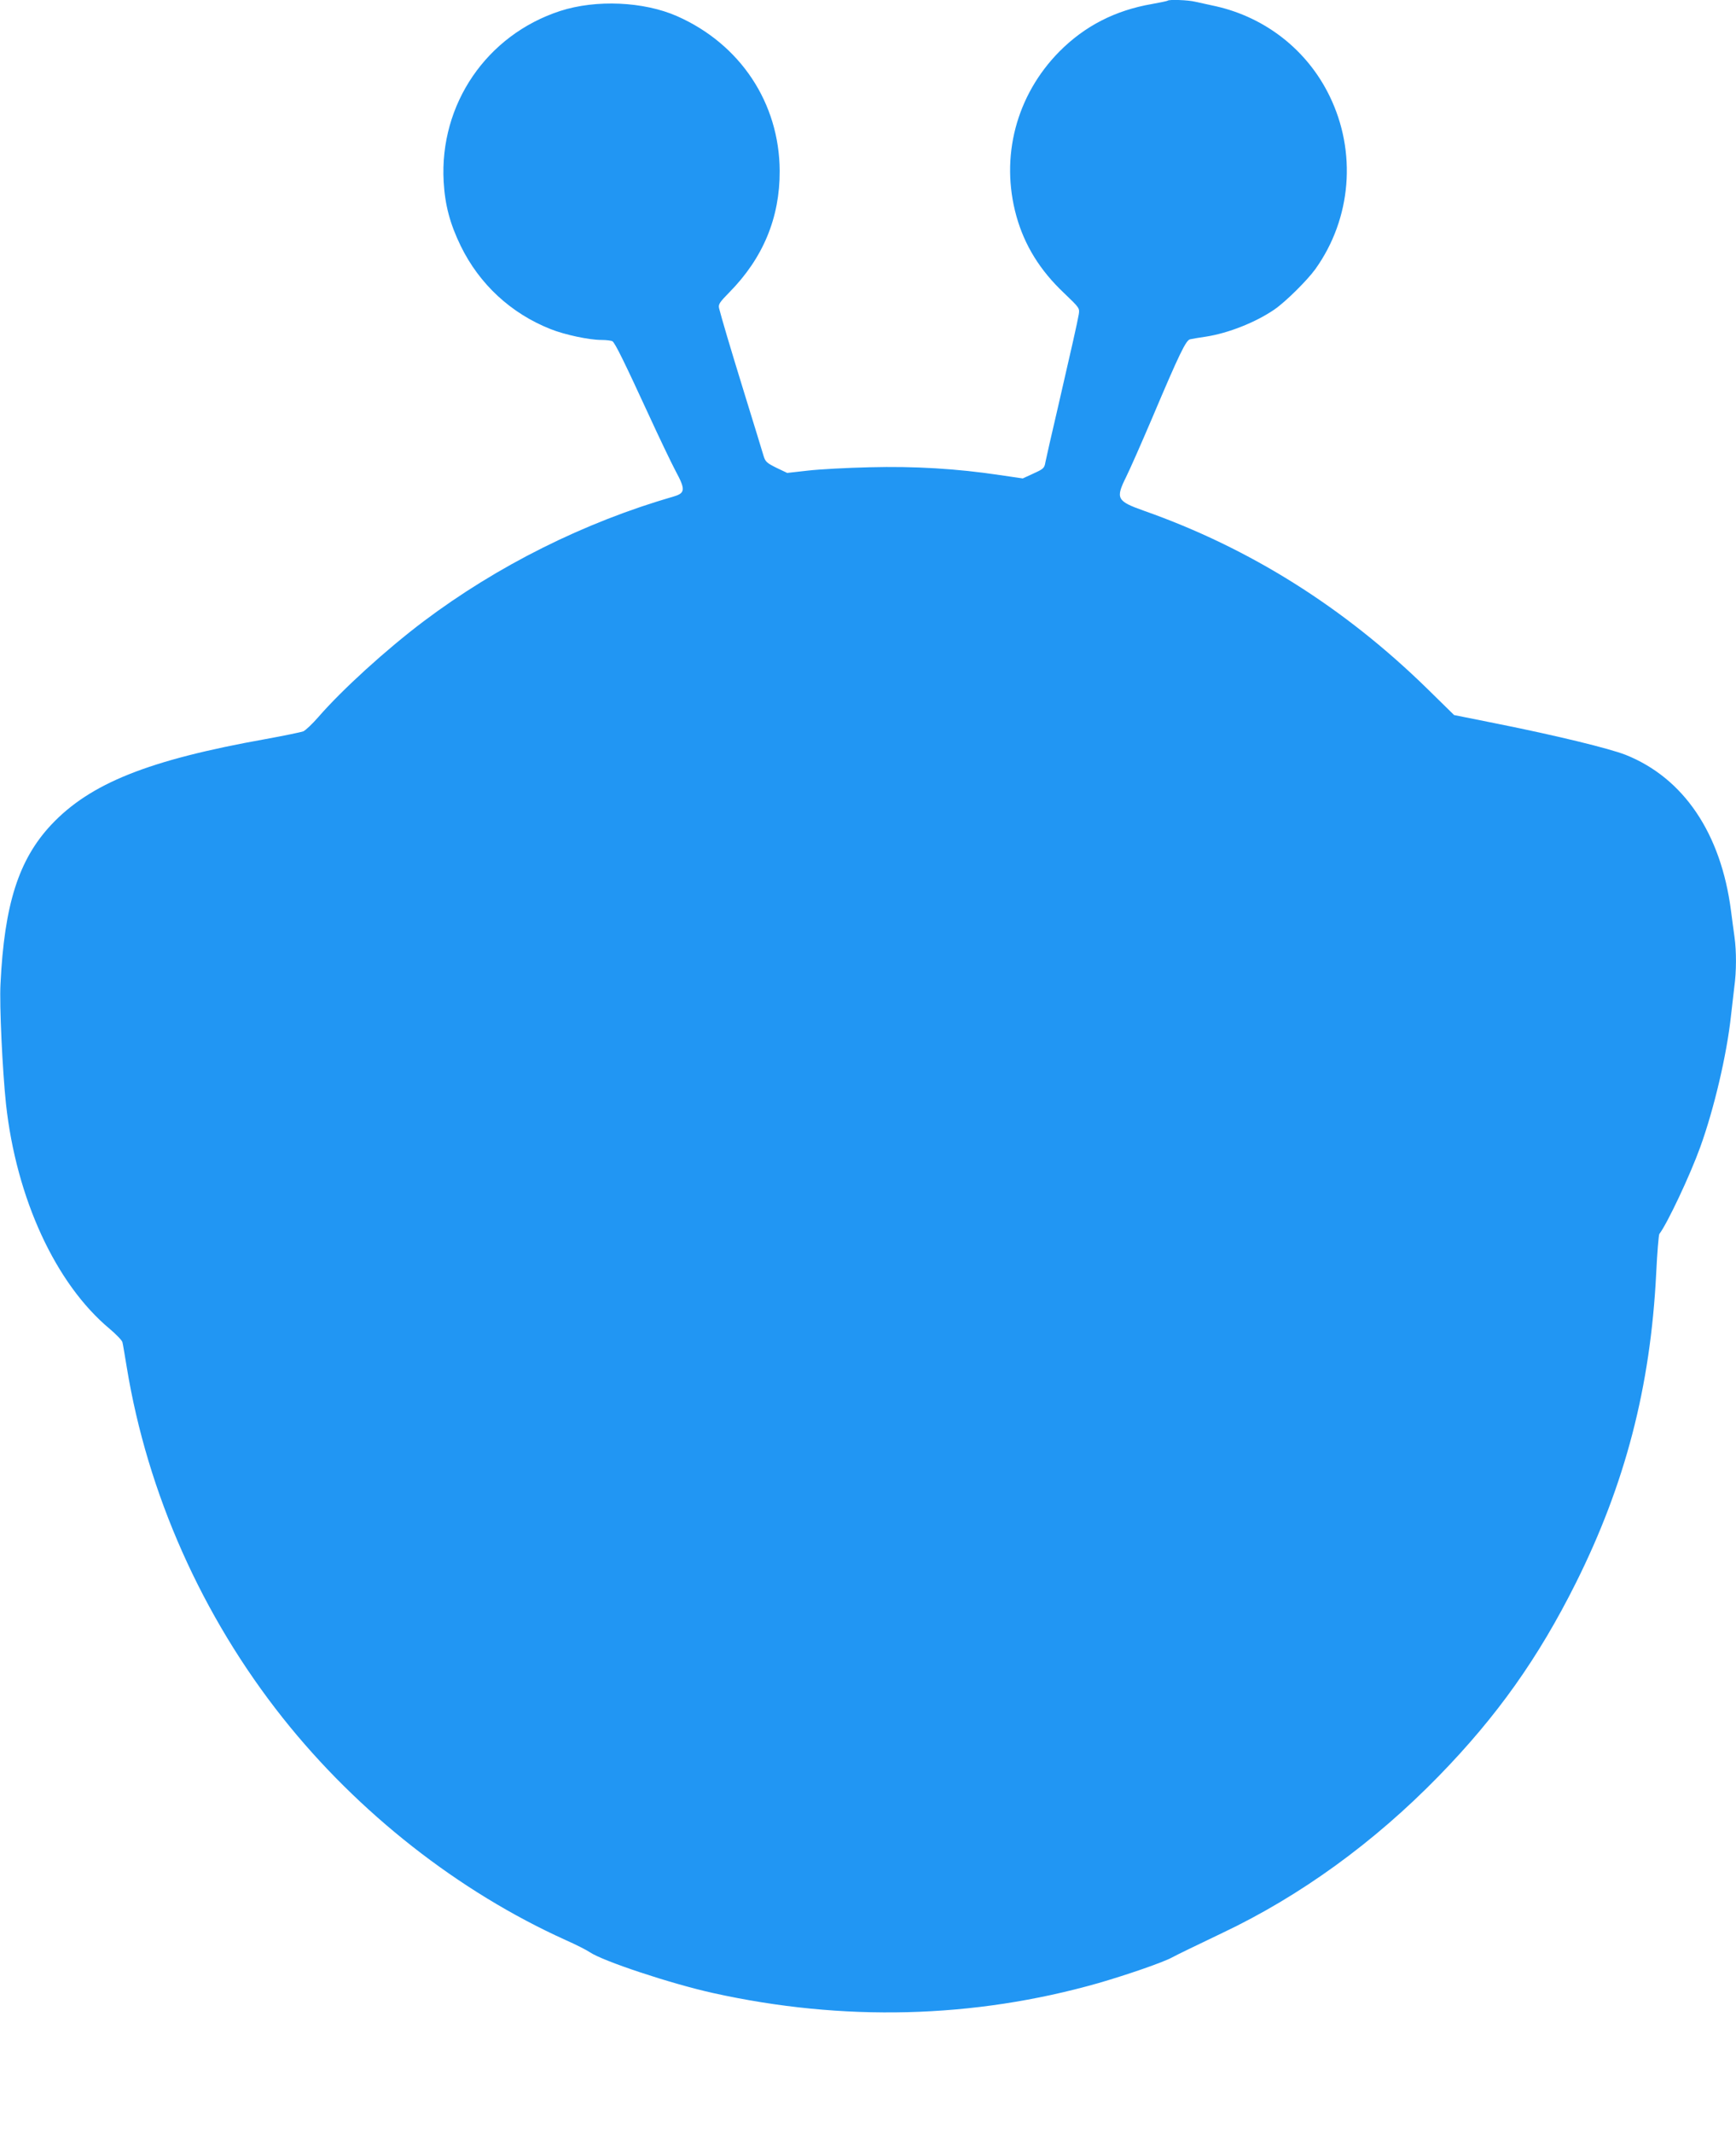
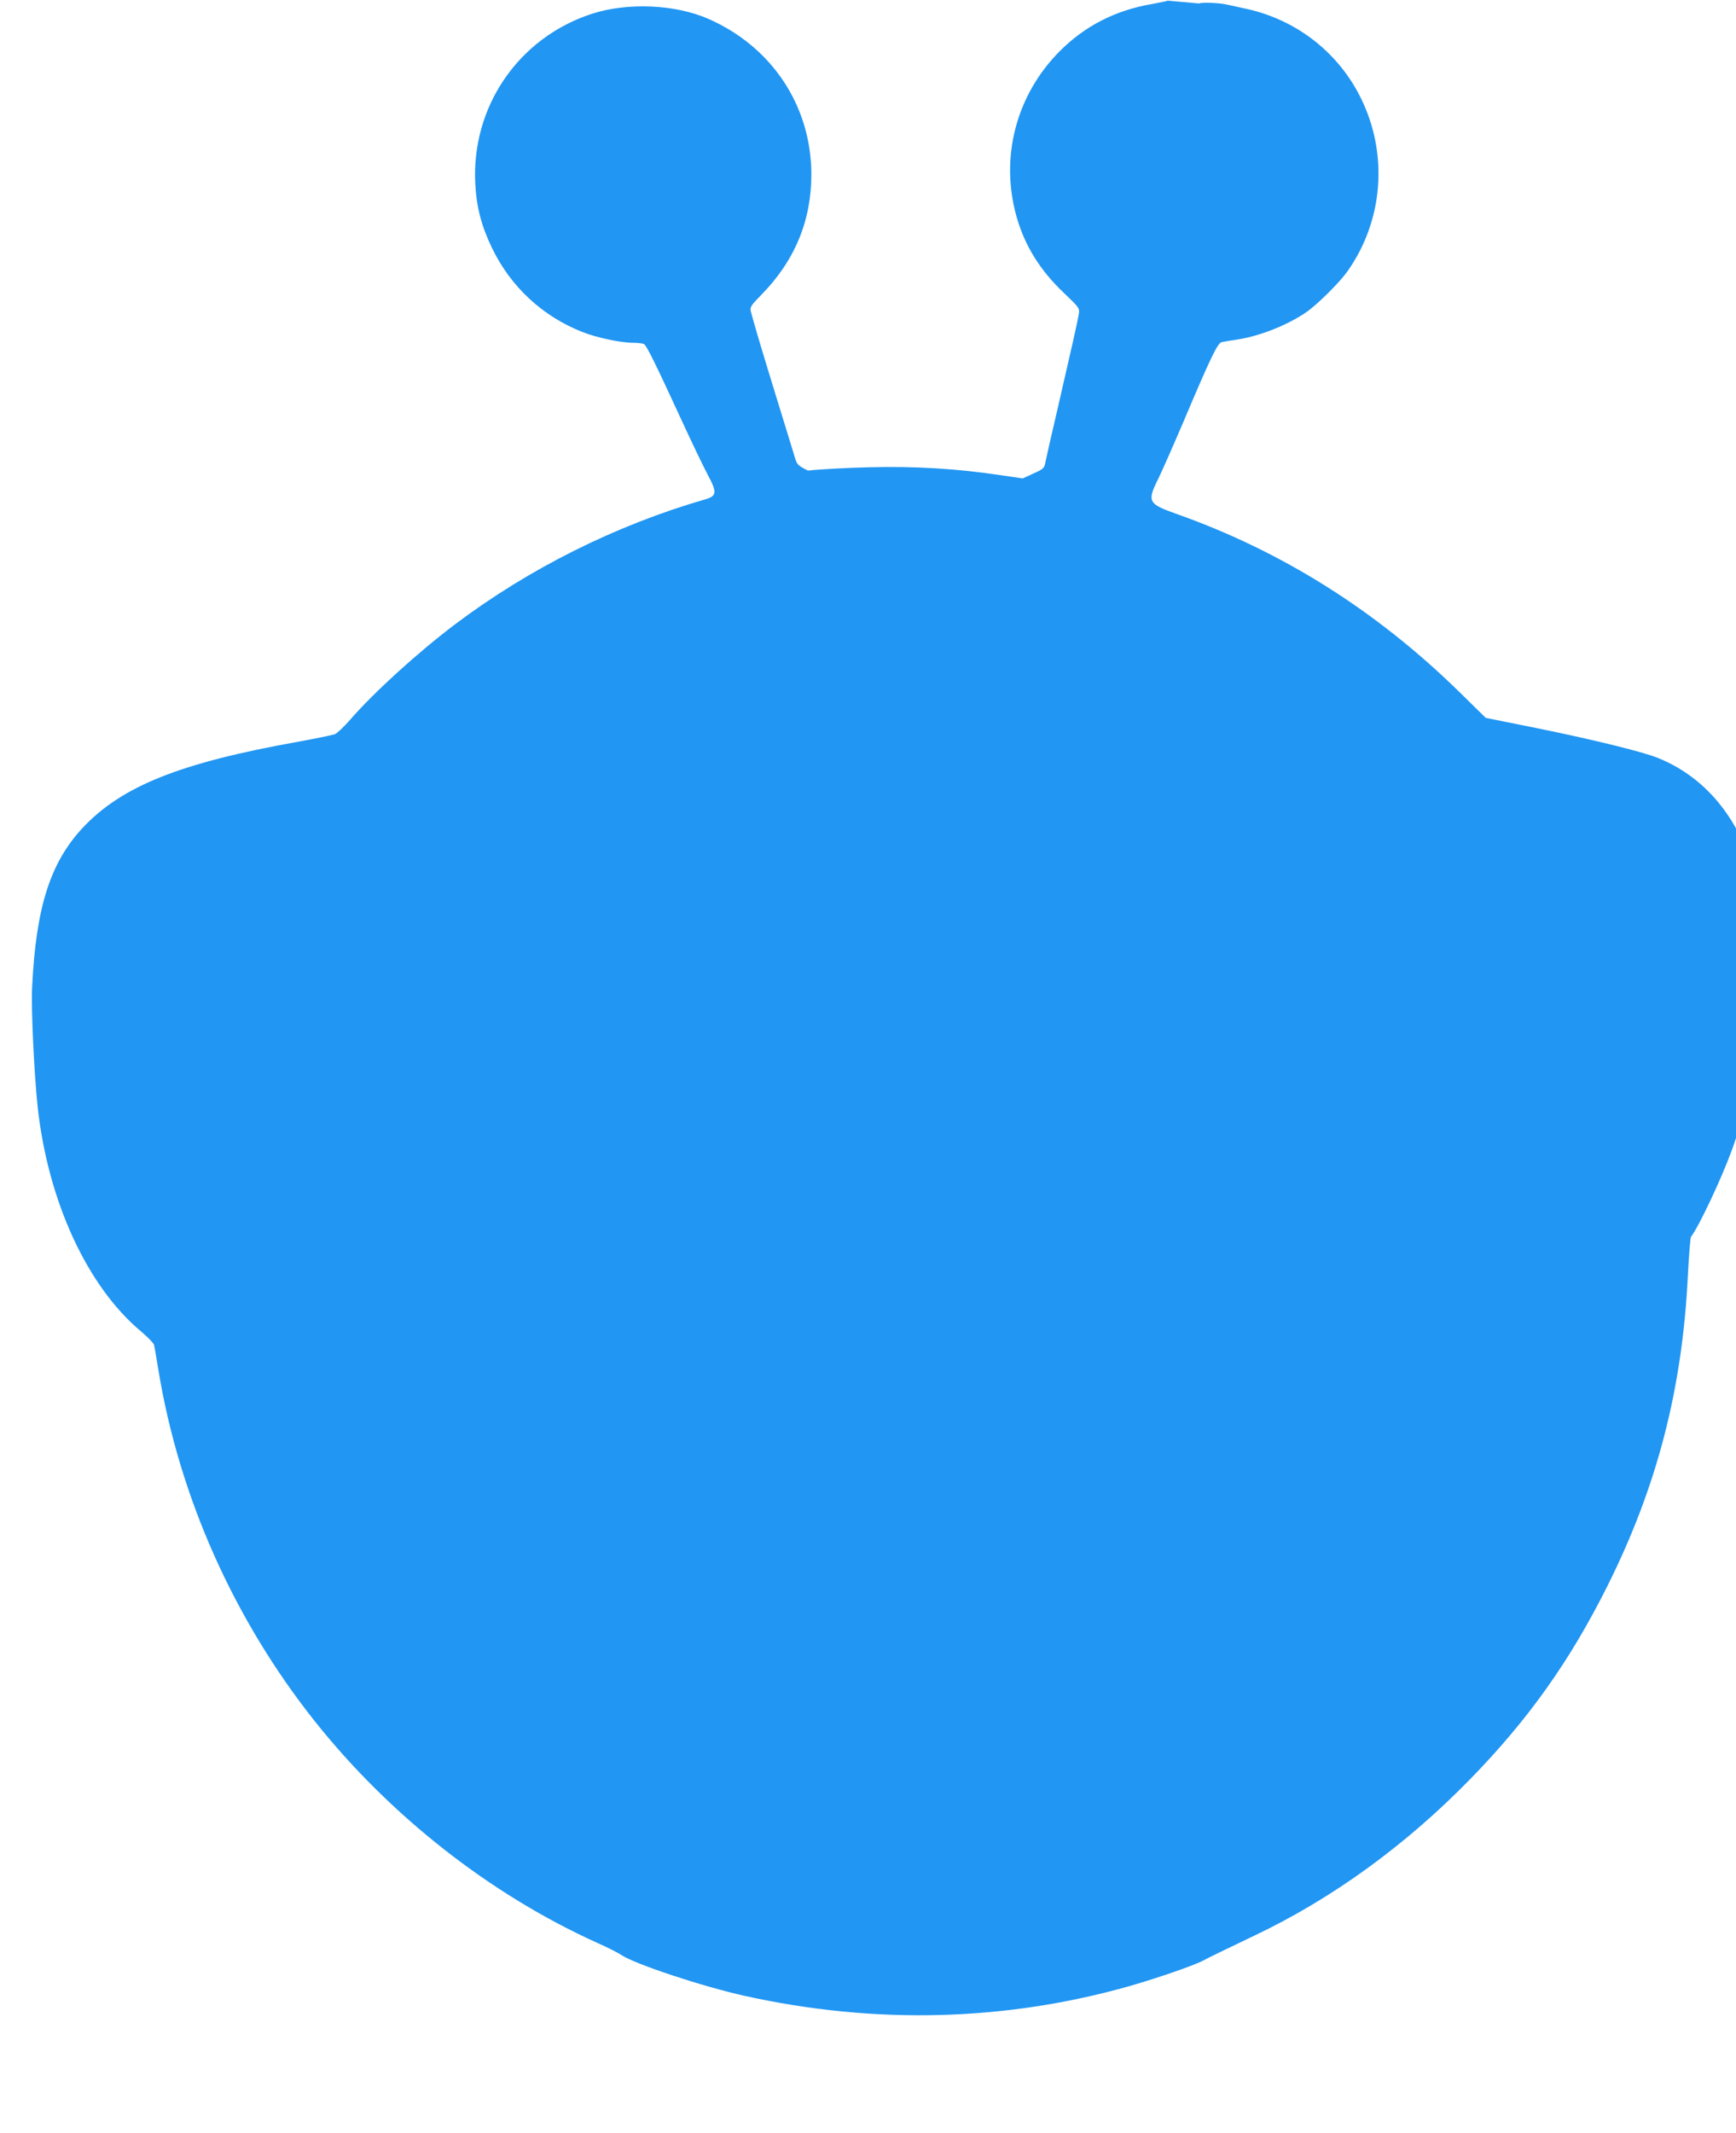
<svg xmlns="http://www.w3.org/2000/svg" version="1.0" width="1042pt" height="1280pt" viewBox="0 0 1042 1280" preserveAspectRatio="xMidYMid meet">
  <g transform="translate(0,1280) scale(0.1,-0.1)" fill="#2196f3" stroke="none">
-     <path d="M7009 12796 c-2 -2 -44 -11 -94 -20 -221 -38 -404 -132 -556 -285 -260 -263 -357 -634 -258 -989 49 -175 142 -325 285 -460 94 -90 95 -91 89 -129 -9 -51 -42 -198 -124 -553 -38 -162 -72 -312 -76 -333 -6 -36 -11 -41 -71 -68 l-65 -30 -137 20 c-259 39 -515 54 -782 47 -135 -3 -301 -12 -370 -20 l-125 -14 -65 31 c-58 29 -66 36 -77 72 -6 22 -57 186 -112 365 -95 308 -140 462 -155 521 -5 23 4 36 62 95 202 205 303 447 302 728 -2 408 -236 761 -616 929 -200 88 -486 101 -702 31 -441 -144 -725 -559 -699 -1024 8 -141 38 -253 102 -385 112 -230 302 -406 540 -500 85 -34 231 -65 305 -65 30 0 60 -4 66 -8 16 -10 73 -127 215 -435 66 -144 141 -300 165 -345 59 -109 57 -131 -11 -151 -540 -156 -1059 -416 -1503 -750 -225 -170 -489 -410 -632 -575 -36 -41 -76 -79 -90 -85 -14 -5 -115 -26 -225 -46 -705 -126 -1054 -266 -1288 -515 -195 -209 -281 -477 -304 -955 -7 -129 12 -520 33 -720 62 -567 298 -1079 622 -1349 40 -34 75 -70 77 -81 3 -11 14 -78 26 -150 124 -757 451 -1493 937 -2105 452 -569 1055 -1042 1697 -1332 61 -27 126 -60 145 -73 80 -54 487 -189 740 -245 780 -173 1565 -153 2311 59 176 51 393 126 445 155 33 18 125 62 302 147 466 221 909 542 1297 940 351 360 599 710 824 1160 296 593 448 1176 482 1857 6 125 15 232 19 237 48 63 183 349 245 520 83 229 160 556 185 790 6 55 15 133 20 173 13 92 13 214 1 300 -5 37 -15 108 -21 157 -60 464 -284 796 -632 935 -99 39 -417 116 -761 185 l-269 54 -161 158 c-498 487 -1065 844 -1701 1068 -163 58 -171 73 -106 204 22 44 92 203 156 353 163 385 203 468 228 472 12 3 55 10 96 16 134 21 298 86 410 163 68 47 197 175 246 243 216 303 249 702 84 1039 -133 273 -382 469 -680 537 -47 10 -104 23 -128 28 -42 10 -155 14 -163 6z" />
+     <path d="M7009 12796 c-2 -2 -44 -11 -94 -20 -221 -38 -404 -132 -556 -285 -260 -263 -357 -634 -258 -989 49 -175 142 -325 285 -460 94 -90 95 -91 89 -129 -9 -51 -42 -198 -124 -553 -38 -162 -72 -312 -76 -333 -6 -36 -11 -41 -71 -68 l-65 -30 -137 20 c-259 39 -515 54 -782 47 -135 -3 -301 -12 -370 -20 c-58 29 -66 36 -77 72 -6 22 -57 186 -112 365 -95 308 -140 462 -155 521 -5 23 4 36 62 95 202 205 303 447 302 728 -2 408 -236 761 -616 929 -200 88 -486 101 -702 31 -441 -144 -725 -559 -699 -1024 8 -141 38 -253 102 -385 112 -230 302 -406 540 -500 85 -34 231 -65 305 -65 30 0 60 -4 66 -8 16 -10 73 -127 215 -435 66 -144 141 -300 165 -345 59 -109 57 -131 -11 -151 -540 -156 -1059 -416 -1503 -750 -225 -170 -489 -410 -632 -575 -36 -41 -76 -79 -90 -85 -14 -5 -115 -26 -225 -46 -705 -126 -1054 -266 -1288 -515 -195 -209 -281 -477 -304 -955 -7 -129 12 -520 33 -720 62 -567 298 -1079 622 -1349 40 -34 75 -70 77 -81 3 -11 14 -78 26 -150 124 -757 451 -1493 937 -2105 452 -569 1055 -1042 1697 -1332 61 -27 126 -60 145 -73 80 -54 487 -189 740 -245 780 -173 1565 -153 2311 59 176 51 393 126 445 155 33 18 125 62 302 147 466 221 909 542 1297 940 351 360 599 710 824 1160 296 593 448 1176 482 1857 6 125 15 232 19 237 48 63 183 349 245 520 83 229 160 556 185 790 6 55 15 133 20 173 13 92 13 214 1 300 -5 37 -15 108 -21 157 -60 464 -284 796 -632 935 -99 39 -417 116 -761 185 l-269 54 -161 158 c-498 487 -1065 844 -1701 1068 -163 58 -171 73 -106 204 22 44 92 203 156 353 163 385 203 468 228 472 12 3 55 10 96 16 134 21 298 86 410 163 68 47 197 175 246 243 216 303 249 702 84 1039 -133 273 -382 469 -680 537 -47 10 -104 23 -128 28 -42 10 -155 14 -163 6z" />
  </g>
</svg>